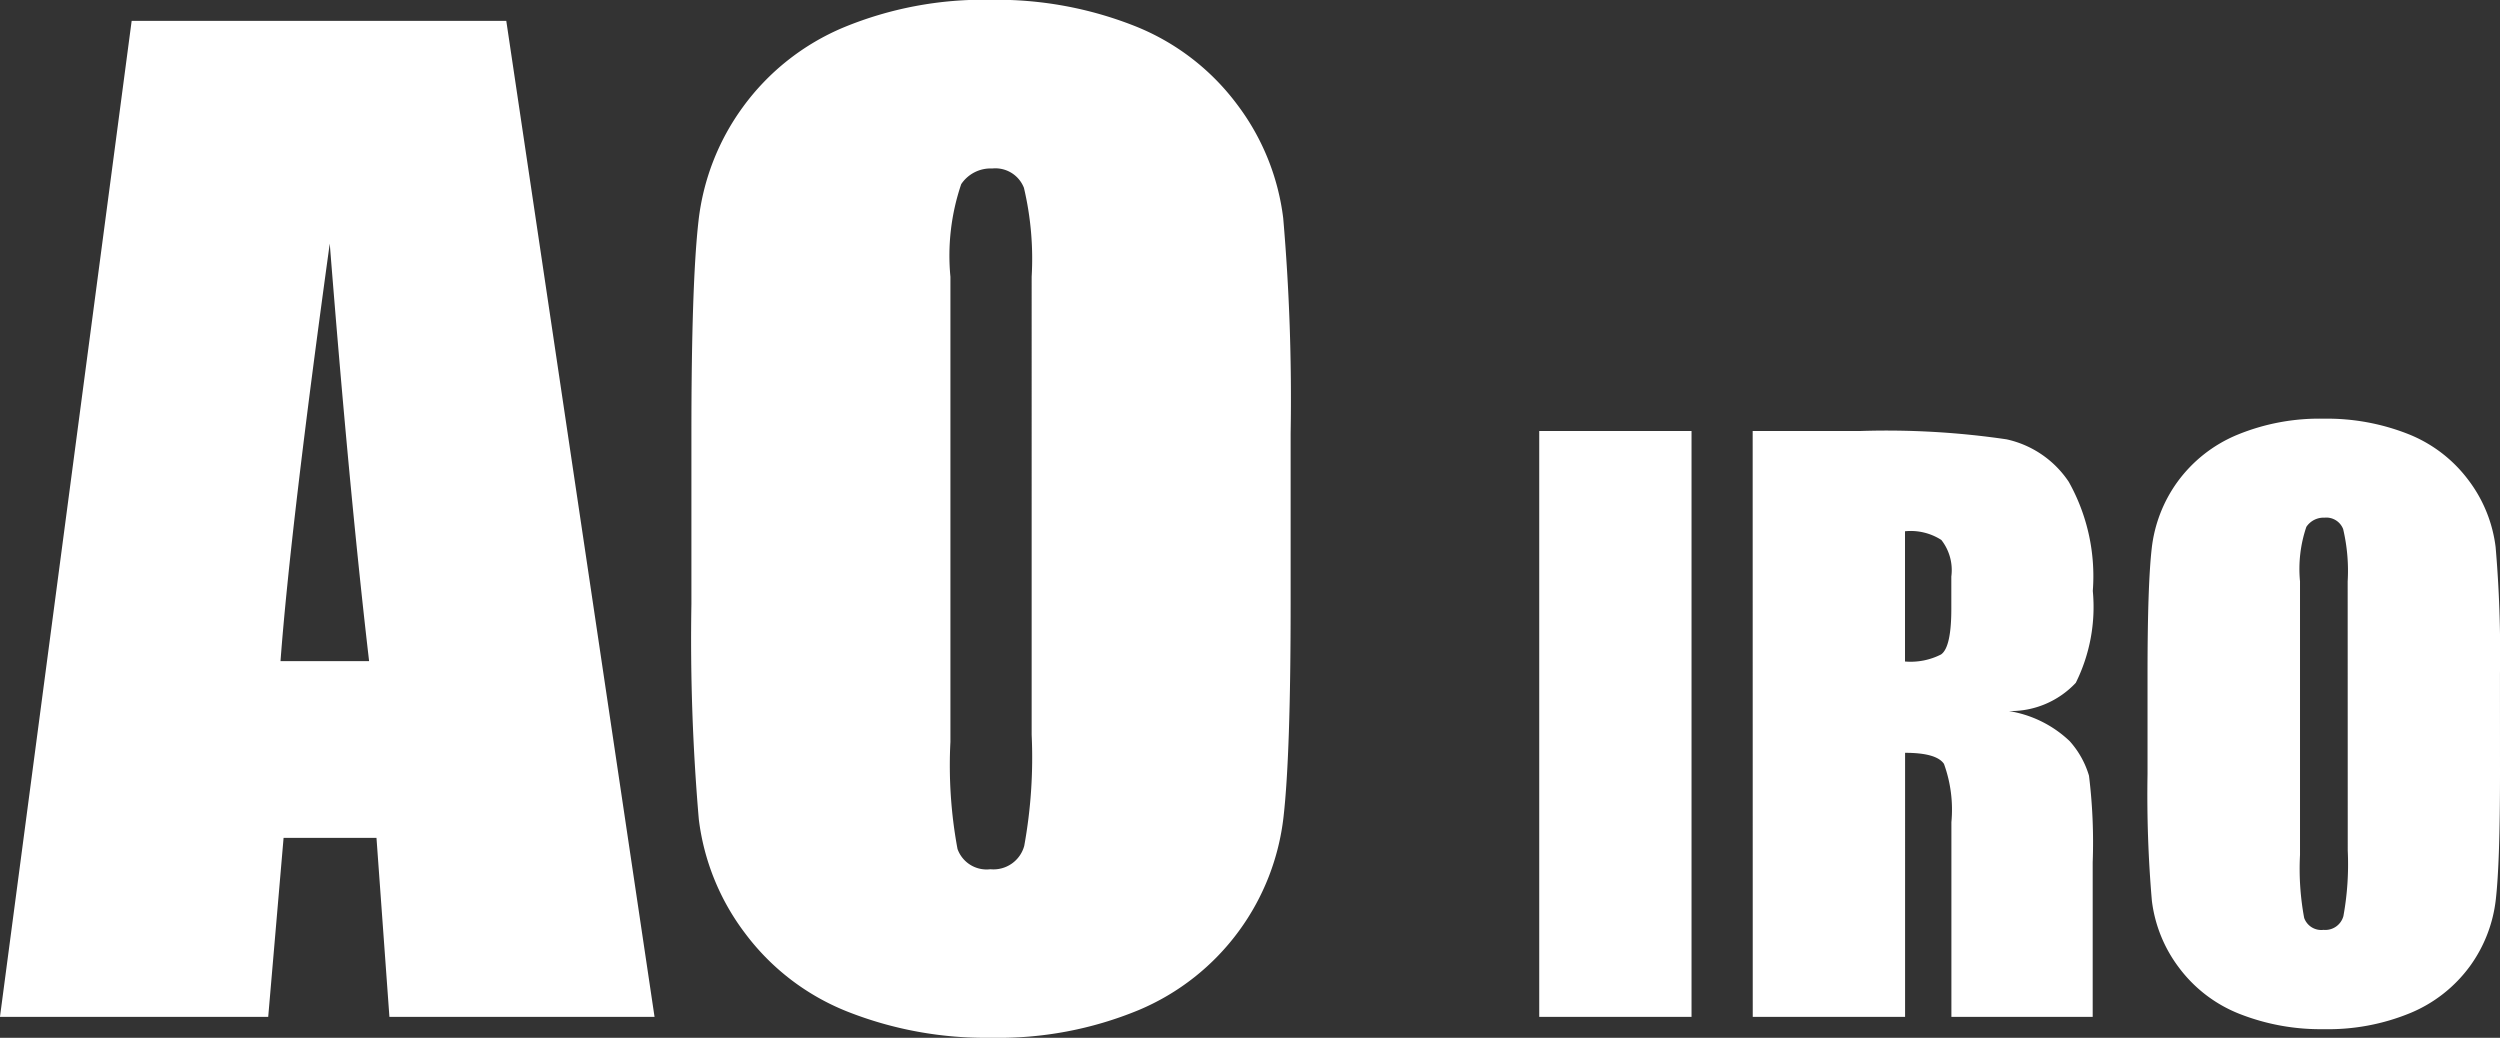
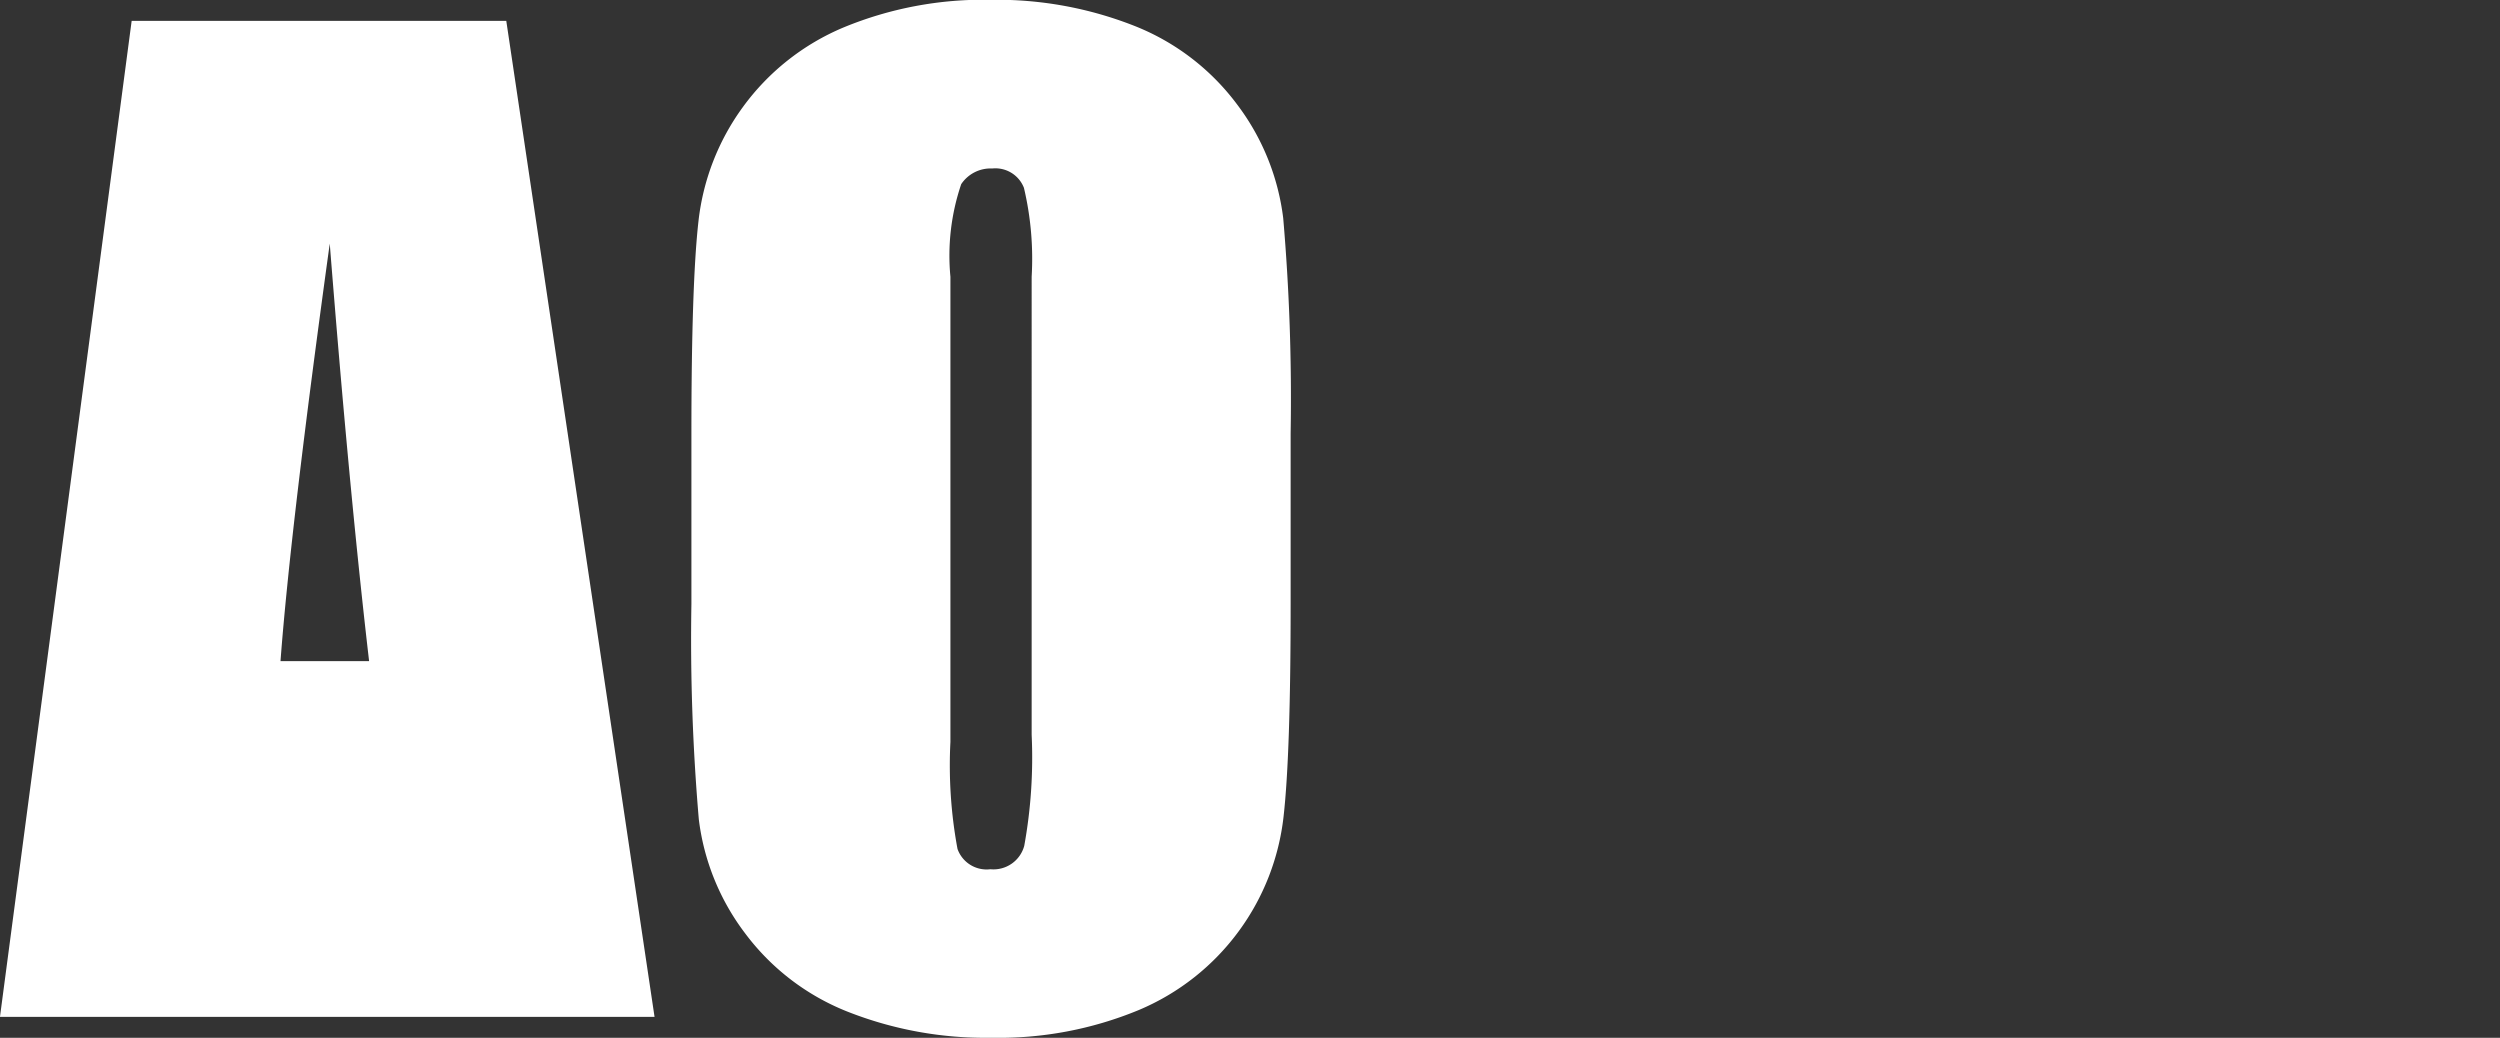
<svg xmlns="http://www.w3.org/2000/svg" width="67.467" height="28.007" viewBox="0 0 67.467 28.007">
  <rect x="0" y="0" width="67.467" height="28.007" fill="#333333" stroke="none" />
  <g id="グループ_2122" data-name="グループ 2122" transform="translate(-1876.801 -9129.558)">
-     <path id="パス_51042" data-name="パス 51042" d="M13.464-26.878,17.465,0H10.31L9.961-4.831H7.454L7.039,0H-.2L3.354-26.878ZM9.762-9.6Q9.23-14.161,8.7-20.868,7.637-13.165,7.371-9.6ZM34.631-11.14q0,4.051-.191,5.736a6.427,6.427,0,0,1-1.2,3.08A6.438,6.438,0,0,1,30.53-.183a9.881,9.881,0,0,1-3.984.747,10.124,10.124,0,0,1-3.876-.706,6.374,6.374,0,0,1-2.764-2.117A6.362,6.362,0,0,1,18.66-5.329a56.752,56.752,0,0,1-.2-5.811v-4.6q0-4.051.191-5.736a6.427,6.427,0,0,1,1.2-3.08A6.438,6.438,0,0,1,22.562-26.7a9.881,9.881,0,0,1,3.984-.747,10.124,10.124,0,0,1,3.876.706,6.374,6.374,0,0,1,2.764,2.117,6.362,6.362,0,0,1,1.245,3.071,56.752,56.752,0,0,1,.2,5.811Zm-6.989-8.832a8.328,8.328,0,0,0-.208-2.4.826.826,0,0,0-.855-.523.954.954,0,0,0-.838.423,6,6,0,0,0-.291,2.5V-7.421a12.341,12.341,0,0,0,.191,2.889.833.833,0,0,0,.888.548.86.86,0,0,0,.913-.631,13.3,13.3,0,0,0,.2-3Z" transform="translate(1877 9157)" fill="#fff" />
-     <path id="パス_51043" data-name="パス 51043" d="M-8.8-15.811V0H-12.91V-15.811Zm1.65,0h2.91a22.25,22.25,0,0,1,3.94.225,2.712,2.712,0,0,1,1.68,1.147,5.209,5.209,0,0,1,.649,2.944,4.6,4.6,0,0,1-.459,2.48,2.411,2.411,0,0,1-1.807.762,3.089,3.089,0,0,1,1.641.811,2.421,2.421,0,0,1,.522.933,14.729,14.729,0,0,1,.1,2.339V0H-1.787V-5.254a3.624,3.624,0,0,0-.2-1.572q-.2-.3-1.05-.3V0H-7.148Zm4.111,2.705V-9.59a1.809,1.809,0,0,0,.972-.19q.278-.19.278-1.235v-.869a1.318,1.318,0,0,0-.269-.986A1.528,1.528,0,0,0-3.037-13.105ZM13.018-6.553q0,2.383-.112,3.374a3.781,3.781,0,0,1-.7,1.812,3.787,3.787,0,0,1-1.6,1.26A5.812,5.812,0,0,1,8.262.332a5.956,5.956,0,0,1-2.28-.415A3.75,3.75,0,0,1,4.355-1.328a3.742,3.742,0,0,1-.732-1.807,33.384,33.384,0,0,1-.117-3.418V-9.258q0-2.383.112-3.374a3.78,3.78,0,0,1,.7-1.812,3.787,3.787,0,0,1,1.6-1.26,5.812,5.812,0,0,1,2.344-.439,5.956,5.956,0,0,1,2.28.415,3.75,3.75,0,0,1,1.626,1.245,3.742,3.742,0,0,1,.732,1.807,33.384,33.384,0,0,1,.117,3.418Zm-4.111-5.2a4.9,4.9,0,0,0-.122-1.411.486.486,0,0,0-.5-.308.561.561,0,0,0-.493.249,3.529,3.529,0,0,0-.171,1.47v7.383a7.26,7.26,0,0,0,.112,1.7.49.49,0,0,0,.522.322.506.506,0,0,0,.537-.371,7.822,7.822,0,0,0,.117-1.768Z" transform="translate(1931.25 9157)" fill="#fff" />
+     <path id="パス_51042" data-name="パス 51042" d="M13.464-26.878,17.465,0H10.31H7.454L7.039,0H-.2L3.354-26.878ZM9.762-9.6Q9.23-14.161,8.7-20.868,7.637-13.165,7.371-9.6ZM34.631-11.14q0,4.051-.191,5.736a6.427,6.427,0,0,1-1.2,3.08A6.438,6.438,0,0,1,30.53-.183a9.881,9.881,0,0,1-3.984.747,10.124,10.124,0,0,1-3.876-.706,6.374,6.374,0,0,1-2.764-2.117A6.362,6.362,0,0,1,18.66-5.329a56.752,56.752,0,0,1-.2-5.811v-4.6q0-4.051.191-5.736a6.427,6.427,0,0,1,1.2-3.08A6.438,6.438,0,0,1,22.562-26.7a9.881,9.881,0,0,1,3.984-.747,10.124,10.124,0,0,1,3.876.706,6.374,6.374,0,0,1,2.764,2.117,6.362,6.362,0,0,1,1.245,3.071,56.752,56.752,0,0,1,.2,5.811Zm-6.989-8.832a8.328,8.328,0,0,0-.208-2.4.826.826,0,0,0-.855-.523.954.954,0,0,0-.838.423,6,6,0,0,0-.291,2.5V-7.421a12.341,12.341,0,0,0,.191,2.889.833.833,0,0,0,.888.548.86.86,0,0,0,.913-.631,13.3,13.3,0,0,0,.2-3Z" transform="translate(1877 9157)" fill="#fff" />
  </g>
</svg>